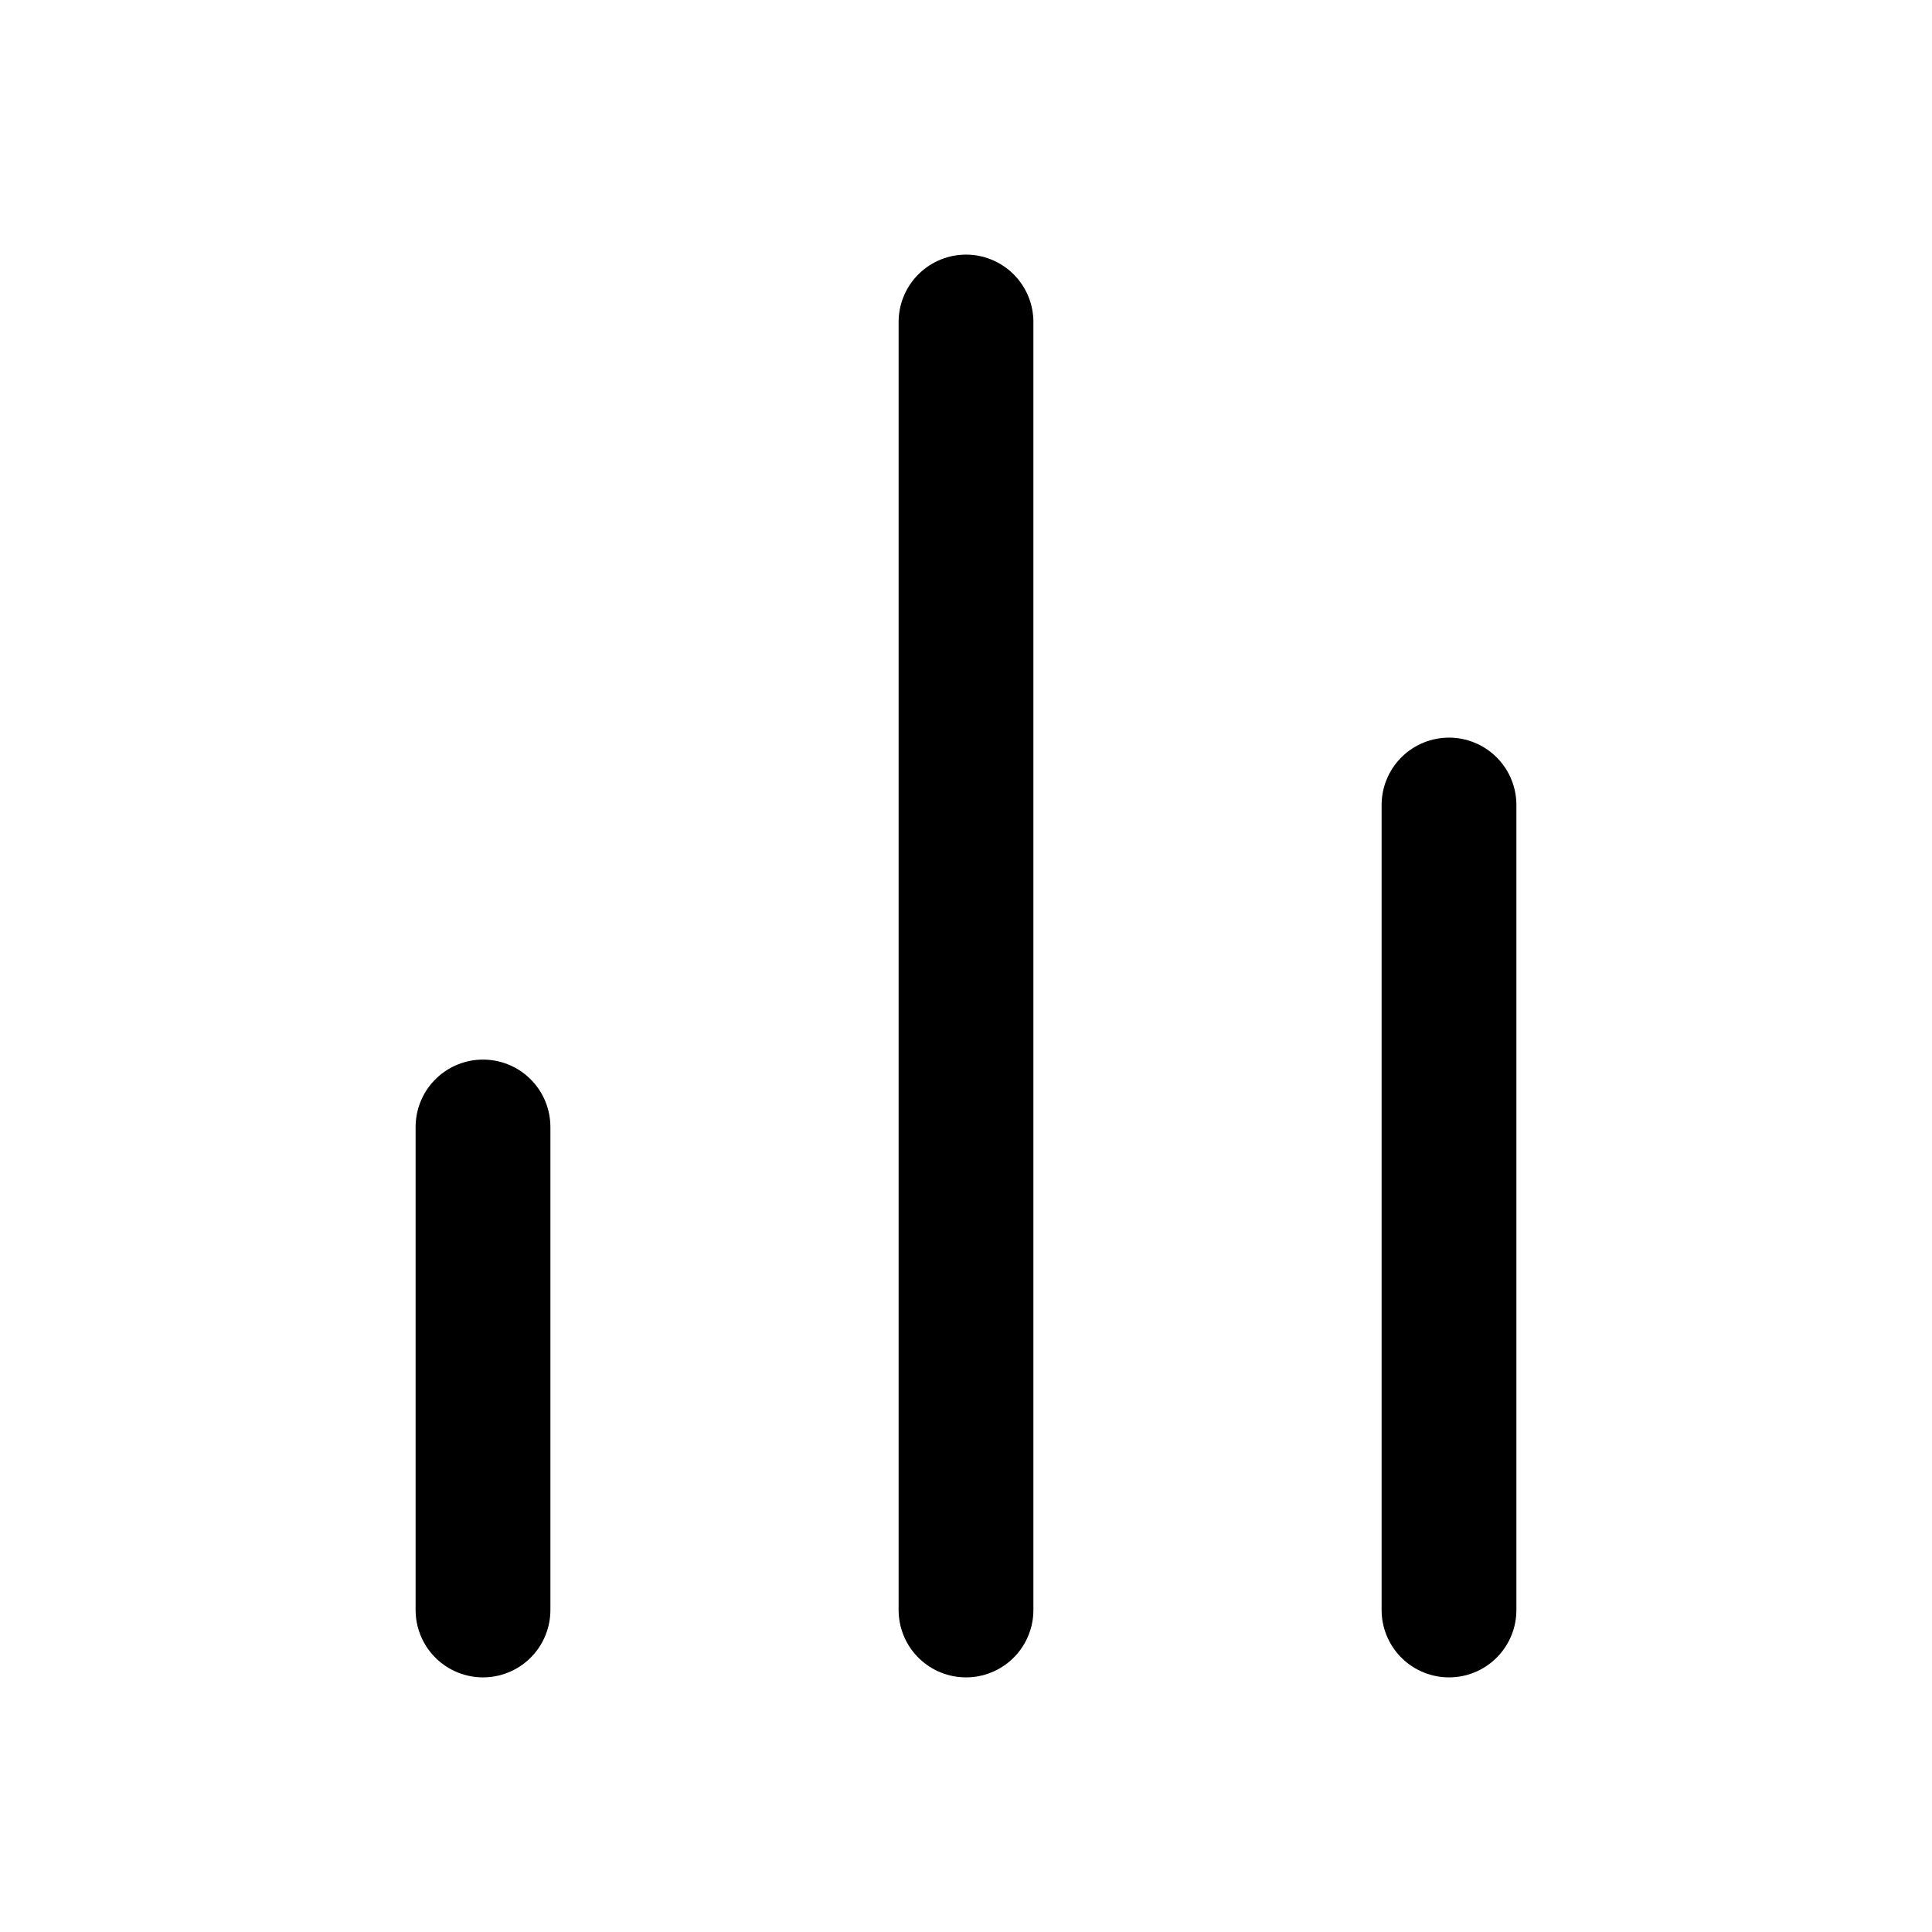
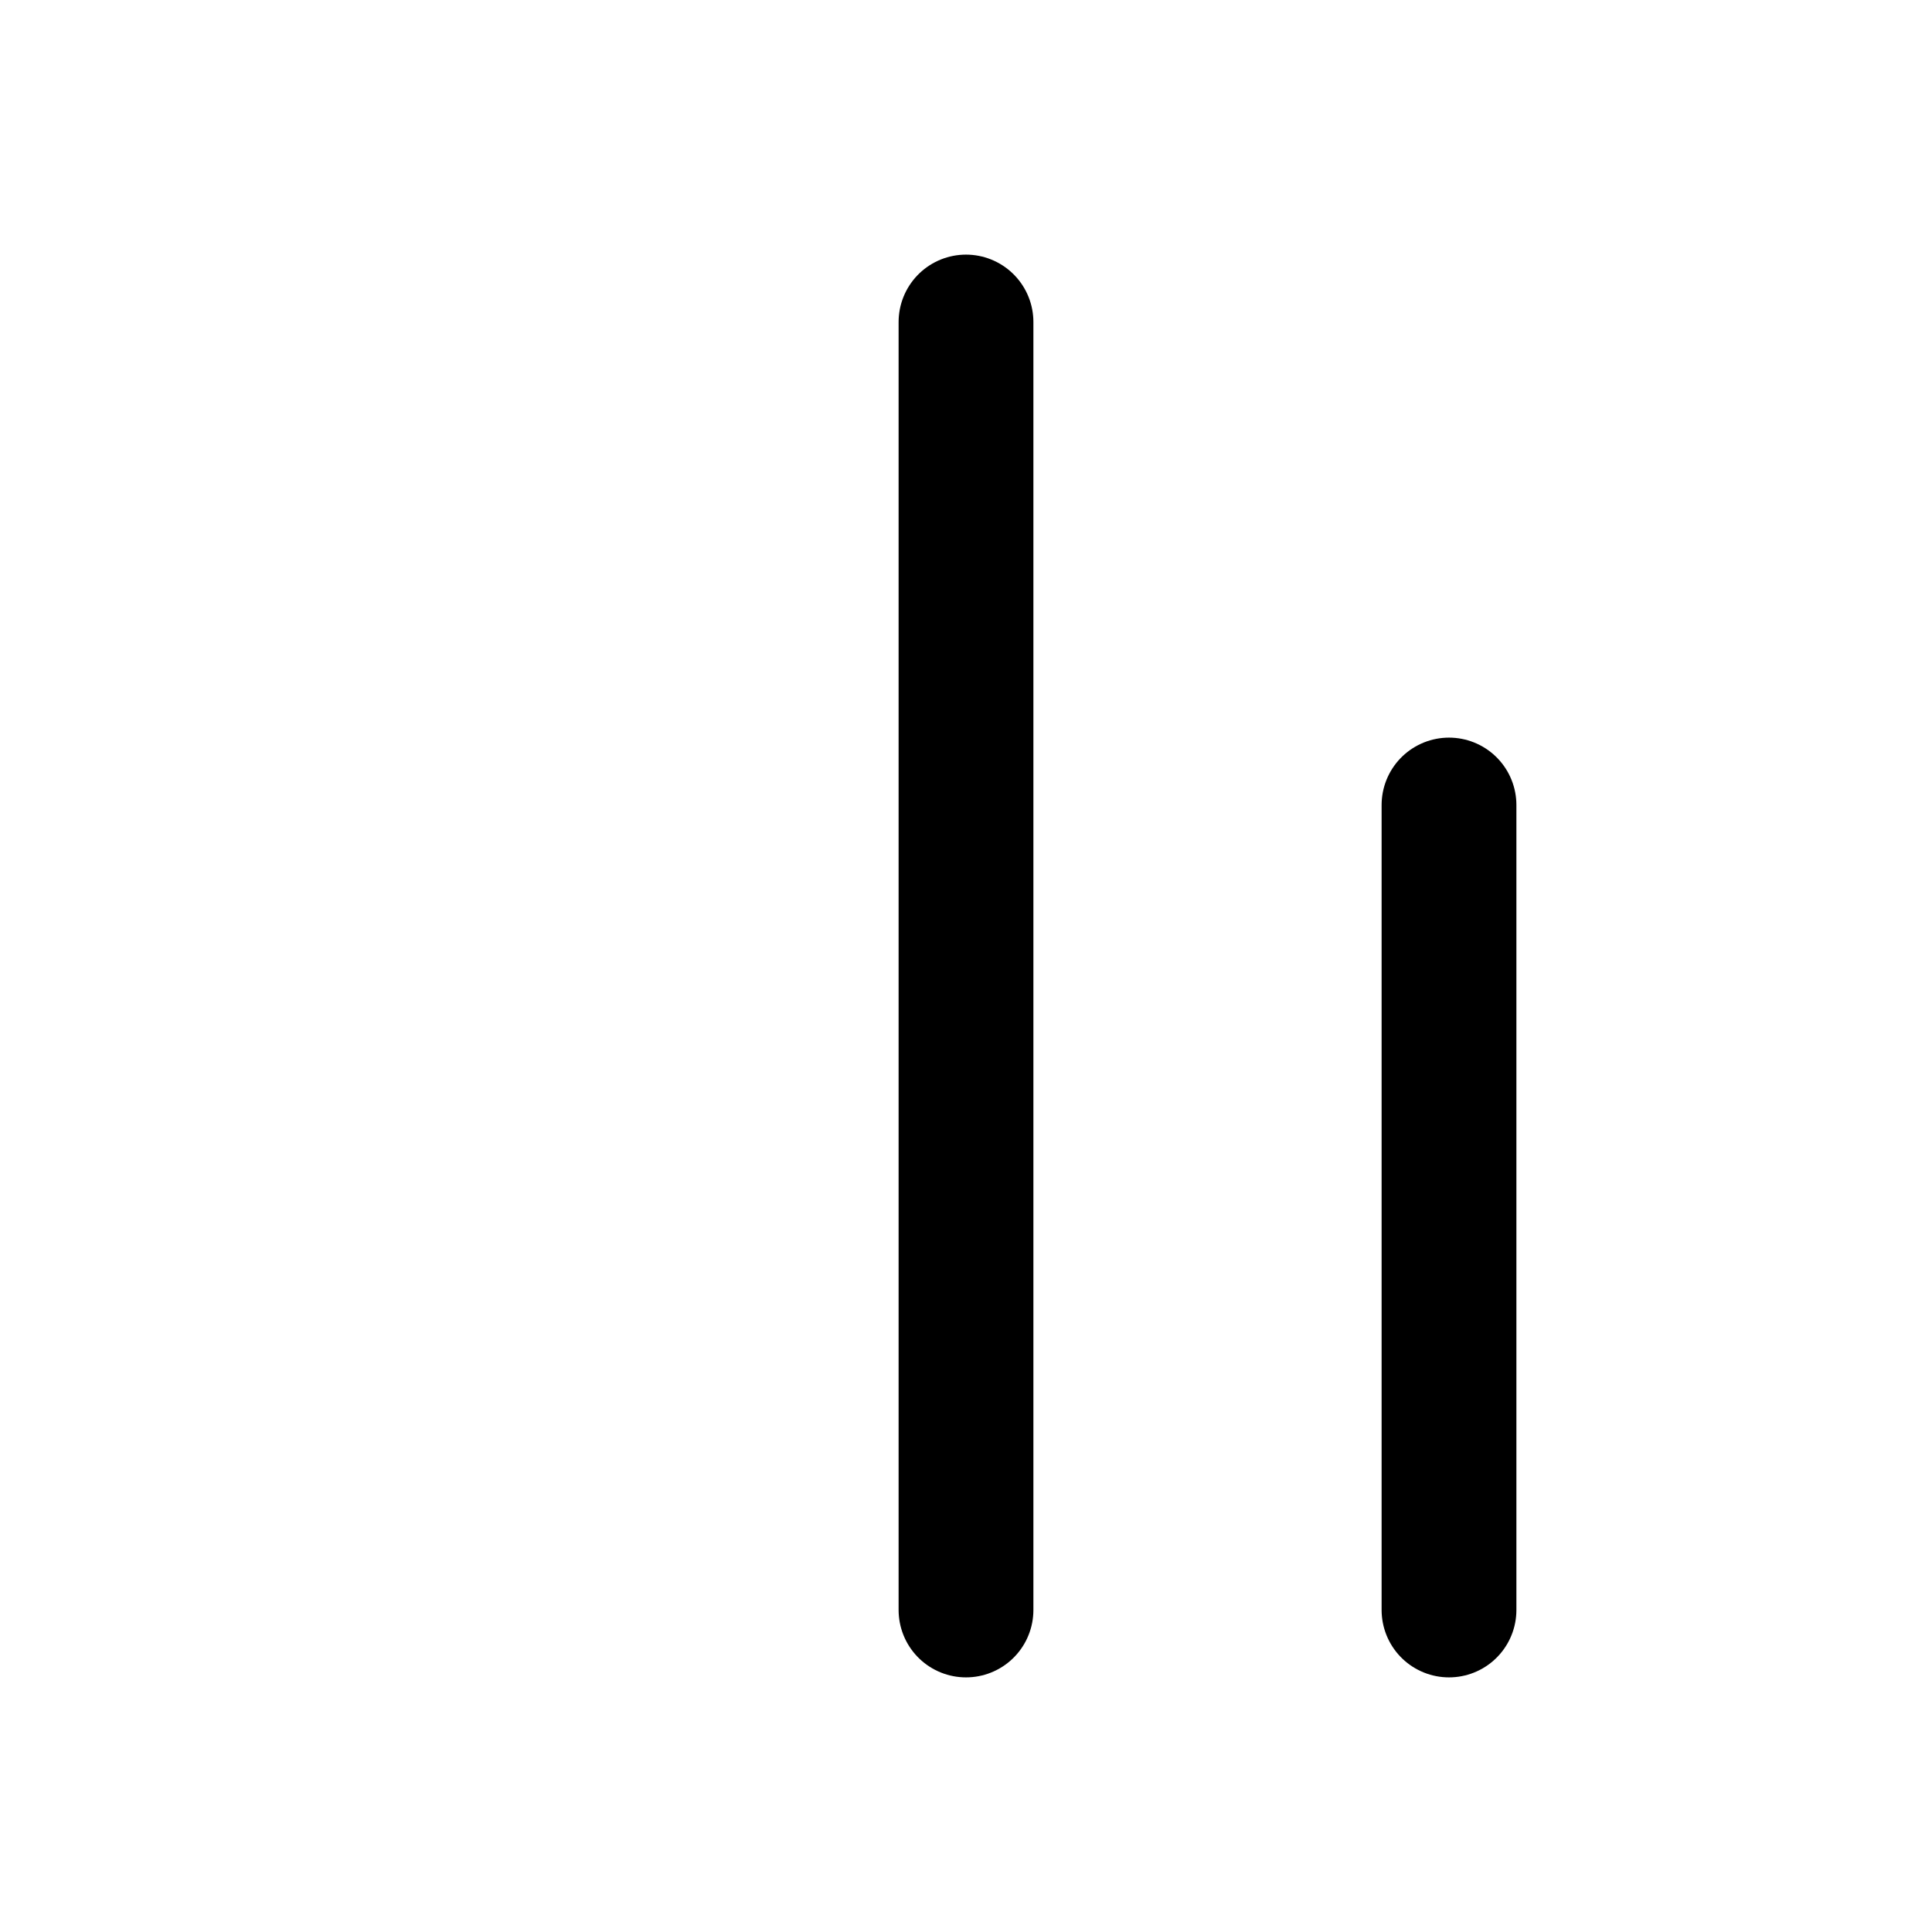
<svg xmlns="http://www.w3.org/2000/svg" width="43" height="43" viewBox="0 0 43 43" fill="none">
  <path d="M32.25 35.833V17.917" stroke="black" stroke-width="3" stroke-linecap="round" stroke-linejoin="round" />
  <path d="M21.5 35.833V7.167" stroke="black" stroke-width="3" stroke-linecap="round" stroke-linejoin="round" />
-   <path d="M10.75 35.833V25.083" stroke="black" stroke-width="3" stroke-linecap="round" stroke-linejoin="round" />
</svg>